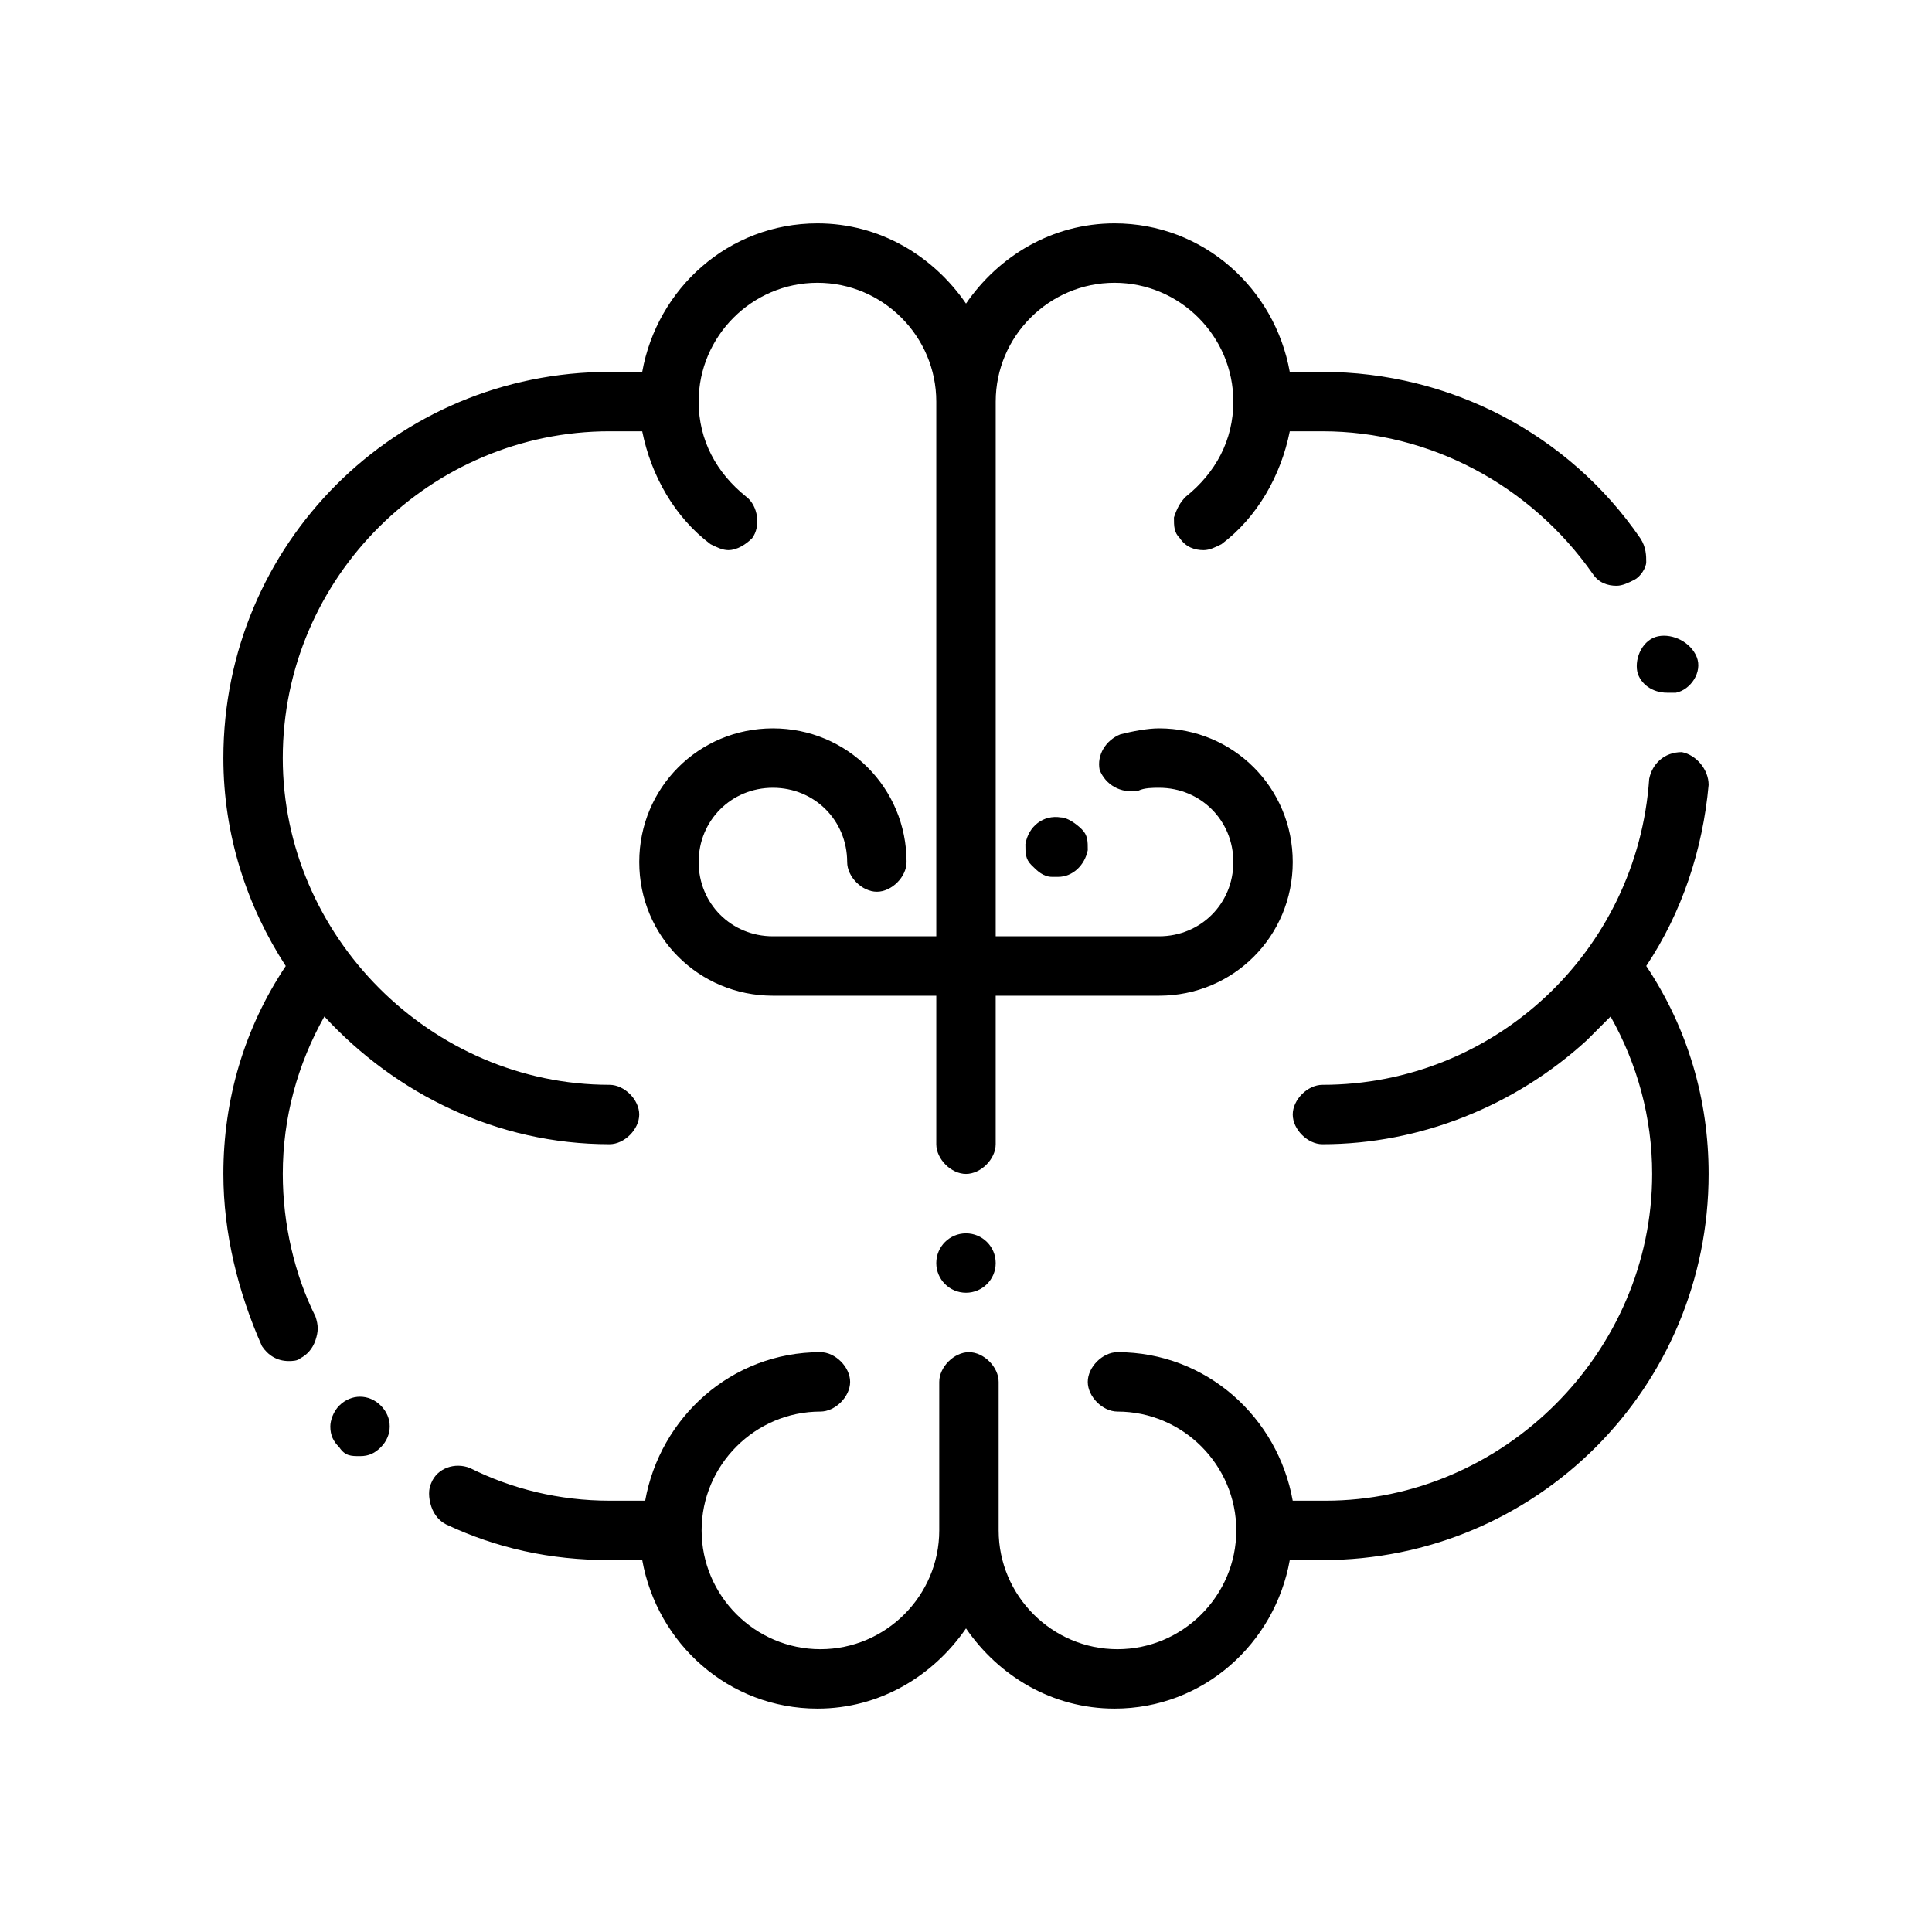
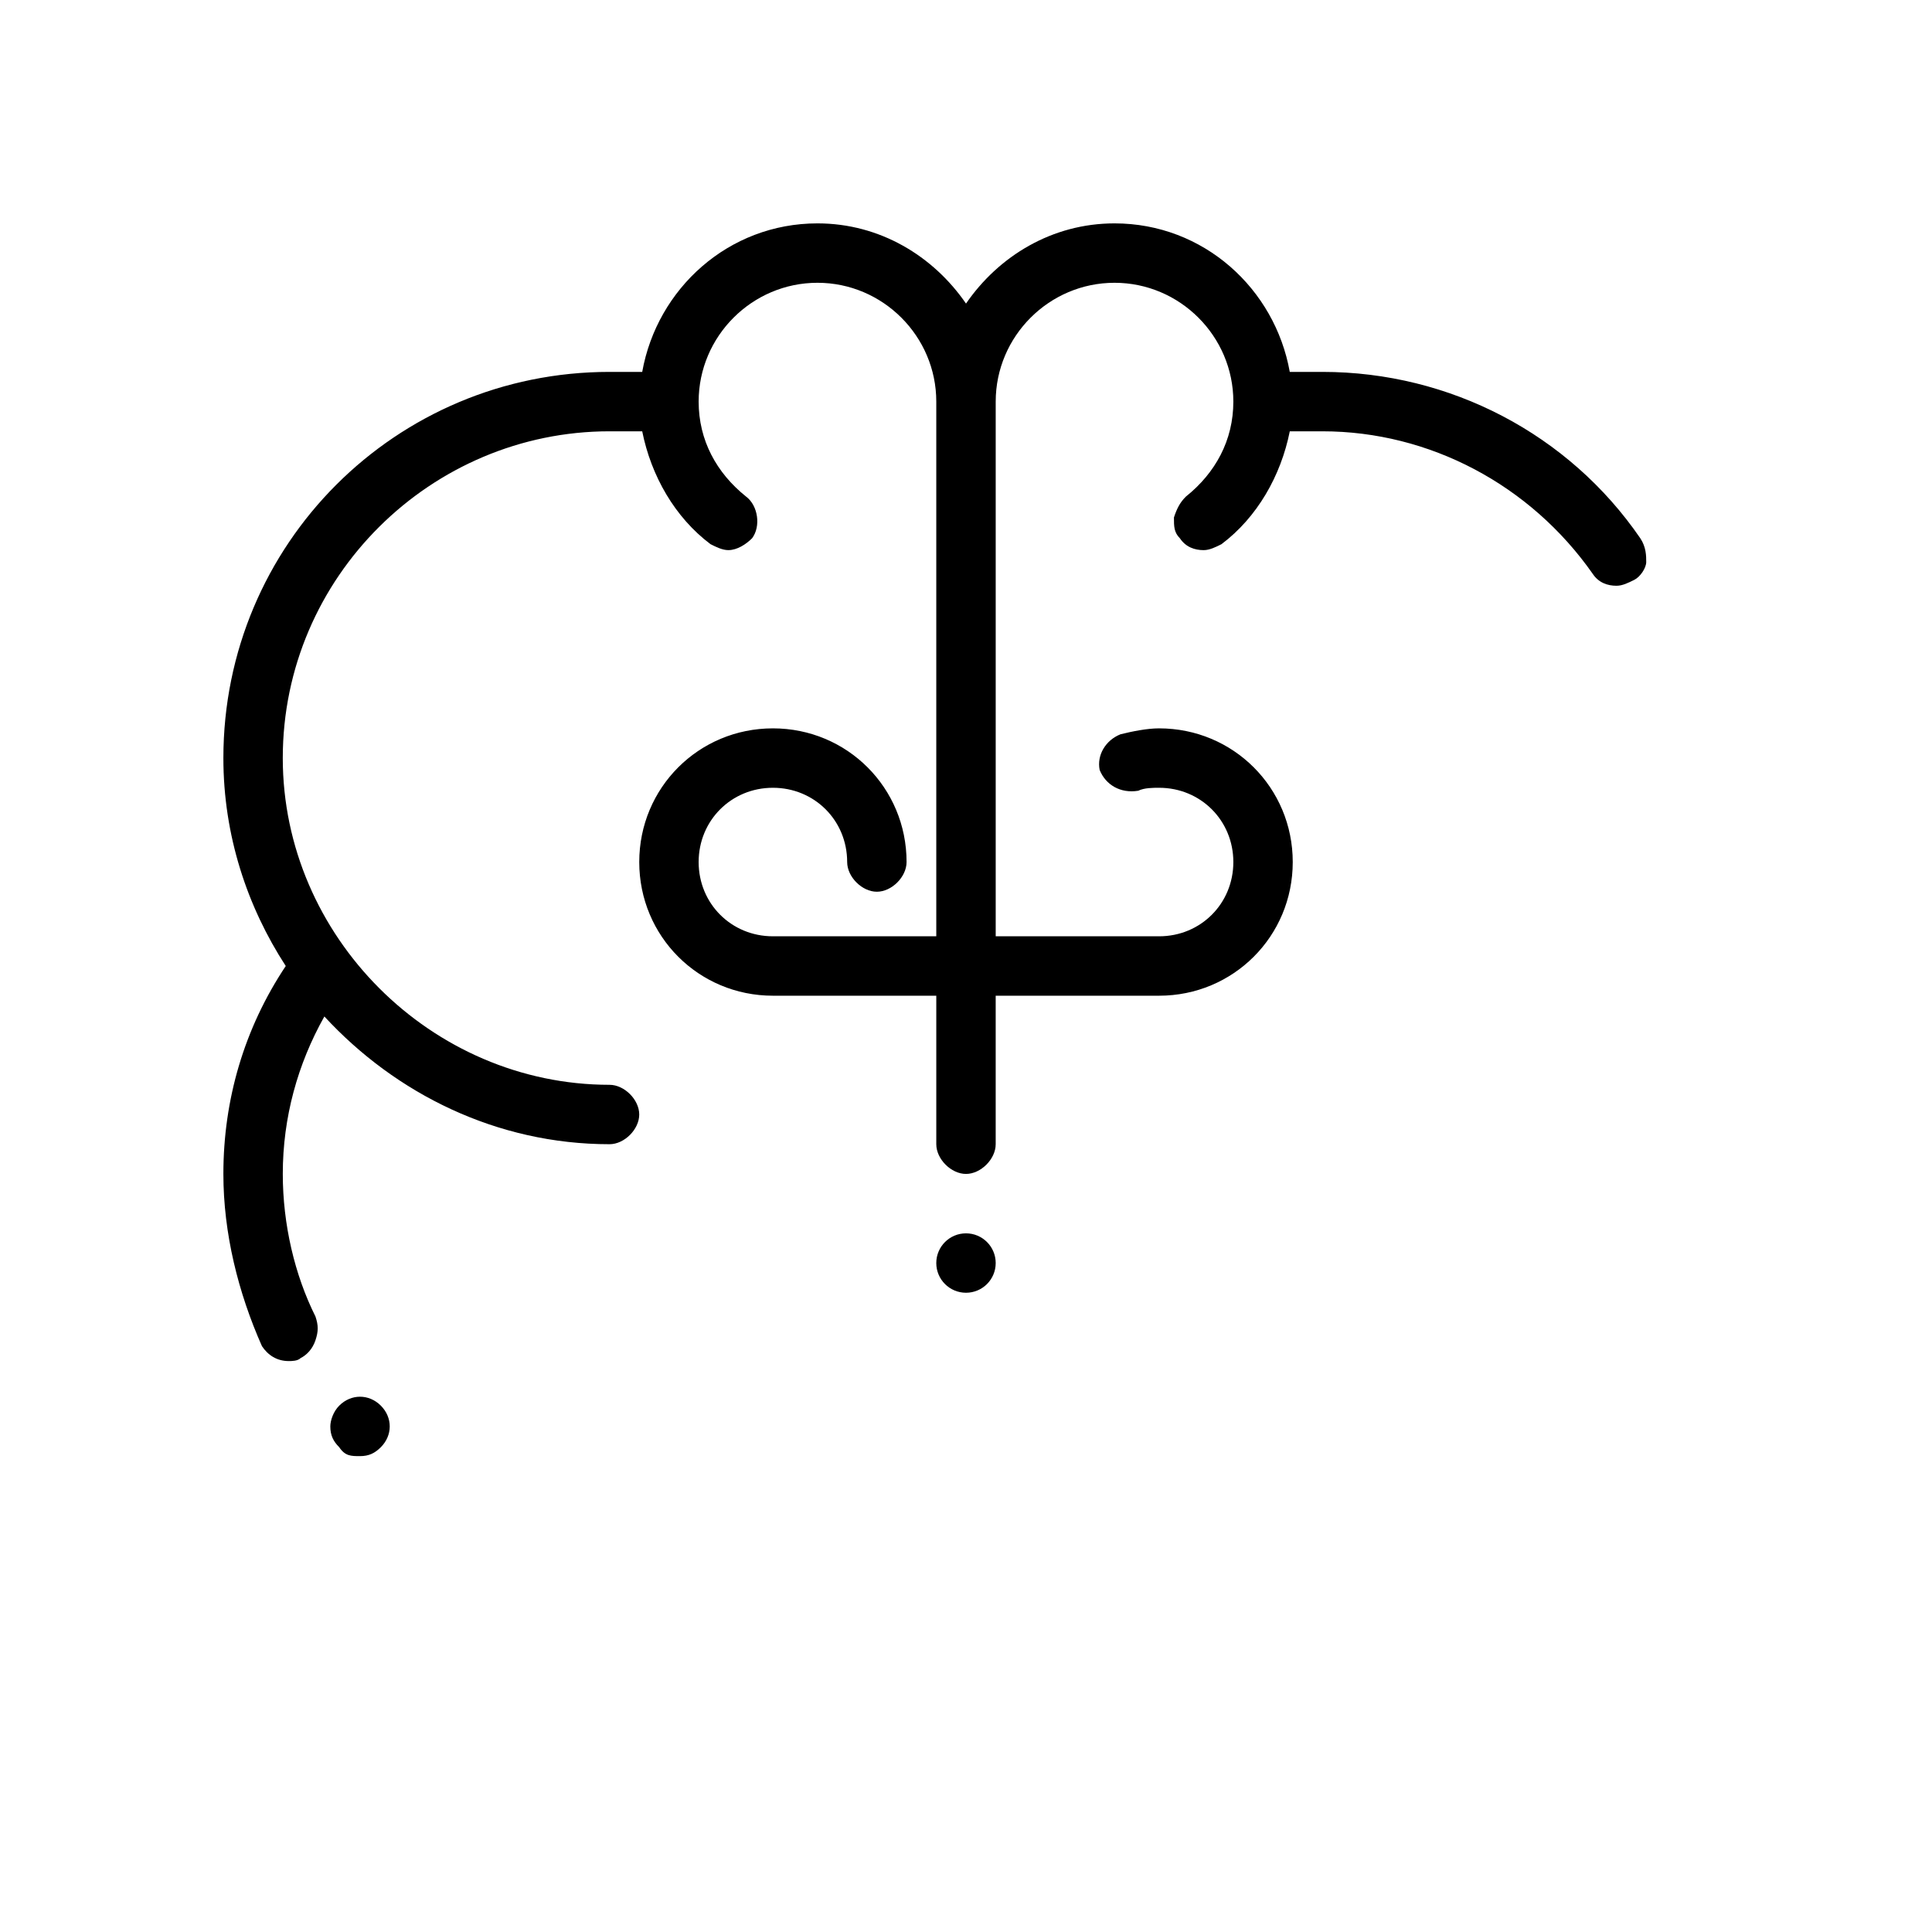
<svg xmlns="http://www.w3.org/2000/svg" fill="#000000" width="800px" height="800px" version="1.1" viewBox="144 144 512 512">
  <g>
    <path d="m239.41 529.89c2.363 0 3.938-0.789 5.512-2.363 3.148-3.148 3.148-7.871 0-11.02-3.148-3.148-7.871-3.148-11.02 0-1.574 1.574-2.363 3.938-2.363 5.512 0 2.363 0.789 3.938 2.363 5.512 1.57 2.359 3.144 2.359 5.508 2.359z" />
    <path d="m213.43 500.76c1.574 2.363 3.938 3.938 7.086 3.938 0.789 0 2.363 0 3.148-0.789 1.574-0.789 3.148-2.363 3.938-4.723 0.789-2.363 0.789-3.938 0-6.297-5.512-11.023-8.66-24.406-8.66-37.789 0-14.957 3.938-29.125 11.02-41.723 18.895 20.469 45.656 33.852 75.57 33.852 3.938 0 7.871-3.938 7.871-7.871 0-3.938-3.938-7.871-7.871-7.871-47.23 0-86.594-39.359-86.594-86.594 0-48.02 39.359-86.594 86.594-86.594h8.66c2.363 11.809 8.66 22.828 18.105 29.914 1.574 0.789 3.148 1.574 4.723 1.574 2.363 0 4.723-1.574 6.297-3.148 2.363-3.148 1.574-8.66-1.574-11.02-7.871-6.297-12.594-14.957-12.594-25.191 0-17.32 14.168-31.488 31.488-31.488 17.32 0 31.488 14.168 31.488 31.488v141.7h-43.297c-11.02 0-19.68-8.66-19.68-19.68 0-11.02 8.66-19.68 19.68-19.68s19.68 8.66 19.68 19.68c0 3.938 3.938 7.871 7.871 7.871 3.938 0 7.871-3.938 7.871-7.871 0-19.68-15.742-35.426-35.426-35.426-19.676 0.004-35.418 15.746-35.418 35.426 0 19.68 15.742 35.426 35.426 35.426h43.293v39.359c0 3.938 3.938 7.871 7.871 7.871 3.938 0 7.871-3.938 7.871-7.871v-39.359h43.297c19.68 0 35.426-15.742 35.426-35.426 0-19.68-15.742-35.426-35.426-35.426-3.148 0-7.086 0.789-10.234 1.574-3.938 1.574-6.297 5.512-5.512 9.445 1.574 3.938 5.512 6.297 10.234 5.512 1.578-0.785 3.941-0.785 5.516-0.785 11.02 0 19.68 8.66 19.68 19.68 0 11.023-8.66 19.68-19.68 19.68h-43.297v-141.7c0-17.32 14.168-31.488 31.488-31.488s31.488 14.168 31.488 31.488c0 10.234-4.723 18.895-12.594 25.191-1.574 1.574-2.363 3.148-3.148 5.512 0 2.363 0 3.938 1.574 5.512 1.574 2.363 3.938 3.148 6.297 3.148 1.574 0 3.148-0.789 4.723-1.574 9.445-7.086 15.742-18.105 18.105-29.914l8.656-0.004c28.34 0 55.105 14.168 71.637 37.785 1.574 2.363 3.938 3.148 6.297 3.148 1.574 0 3.148-0.789 4.723-1.574 1.574-0.789 3.148-3.148 3.148-4.723s0-3.938-1.574-6.297c-18.891-27.551-50.379-44.082-84.23-44.082h-8.66c-3.934-22.043-22.824-39.359-46.441-39.359-16.531 0-30.699 8.66-39.359 21.254-8.66-12.598-22.832-21.254-39.363-21.254-23.617 0-42.508 17.32-46.445 39.359h-8.656c-56.68 0-102.34 45.656-102.34 102.34 0 20.469 6.297 39.359 16.531 55.105-11.023 16.531-16.531 35.422-16.531 55.102 0 15.746 3.934 31.488 10.23 45.66z" />
-     <path d="m583.42 312.62c-3.938 0.789-6.297 5.512-5.512 9.445 0.789 3.148 3.938 5.512 7.871 5.512h2.363c3.938-0.789 7.086-5.512 5.512-9.445-1.578-3.934-6.301-6.297-10.234-5.512z" />
-     <path d="m596.8 351.98c0-3.938-3.148-7.871-7.086-8.66-4.723 0-7.871 3.148-8.66 7.086-3.148 45.656-40.934 81.082-86.594 81.082-3.938 0-7.871 3.938-7.871 7.871 0 3.938 3.938 7.871 7.871 7.871 25.977 0 51.168-10.234 70.062-27.551 2.363-2.363 3.938-3.938 6.297-6.297 7.086 12.594 11.02 26.766 11.02 41.723 0 47.23-39.359 86.594-86.594 86.594h-8.66c-3.938-22.043-22.828-39.359-46.445-39.359-3.938 0-7.871 3.938-7.871 7.871 0 3.938 3.938 7.871 7.871 7.871 17.32 0 31.488 14.168 31.488 31.488 0 17.32-14.168 31.488-31.488 31.488s-31.488-14.168-31.488-31.488v-39.359c0-3.938-3.938-7.871-7.871-7.871-3.938 0-7.871 3.938-7.871 7.871v39.359c0 17.32-14.168 31.488-31.488 31.488s-31.488-14.168-31.488-31.488c0-17.32 14.168-31.488 31.488-31.488 3.938 0 7.871-3.938 7.871-7.871 0-3.938-3.938-7.871-7.871-7.871-23.617 0-42.508 17.32-46.445 39.359l-9.441-0.004c-13.383 0-25.977-3.148-37-8.66-3.938-1.574-8.66 0-10.234 3.938-0.789 1.574-0.789 3.938 0 6.297 0.789 2.363 2.363 3.938 3.938 4.723 13.383 6.297 27.551 9.445 43.297 9.445h8.66c3.938 22.043 22.828 39.359 46.445 39.359 16.531 0 30.699-8.66 39.359-21.254 8.66 12.594 22.828 21.254 39.359 21.254 23.617 0 42.508-17.32 46.445-39.359h8.656c56.68 0 102.34-45.656 102.34-102.34 0-19.68-5.512-38.574-16.531-55.105 9.449-14.168 14.961-30.699 16.535-48.016z" />
    <path d="m407.87 478.72c0 4.348-3.523 7.871-7.871 7.871s-7.875-3.523-7.875-7.871 3.527-7.871 7.875-7.871 7.871 3.523 7.871 7.871" />
-     <path d="m415.74 367.72c0 2.363 0 3.938 1.574 5.512 1.574 1.574 3.148 3.148 5.512 3.148h1.574c3.938 0 7.086-3.148 7.871-7.086 0-2.363 0-3.938-1.574-5.512-1.574-1.574-3.938-3.148-5.512-3.148-4.723-0.785-8.656 2.363-9.445 7.086z" />
  </g>
</svg>